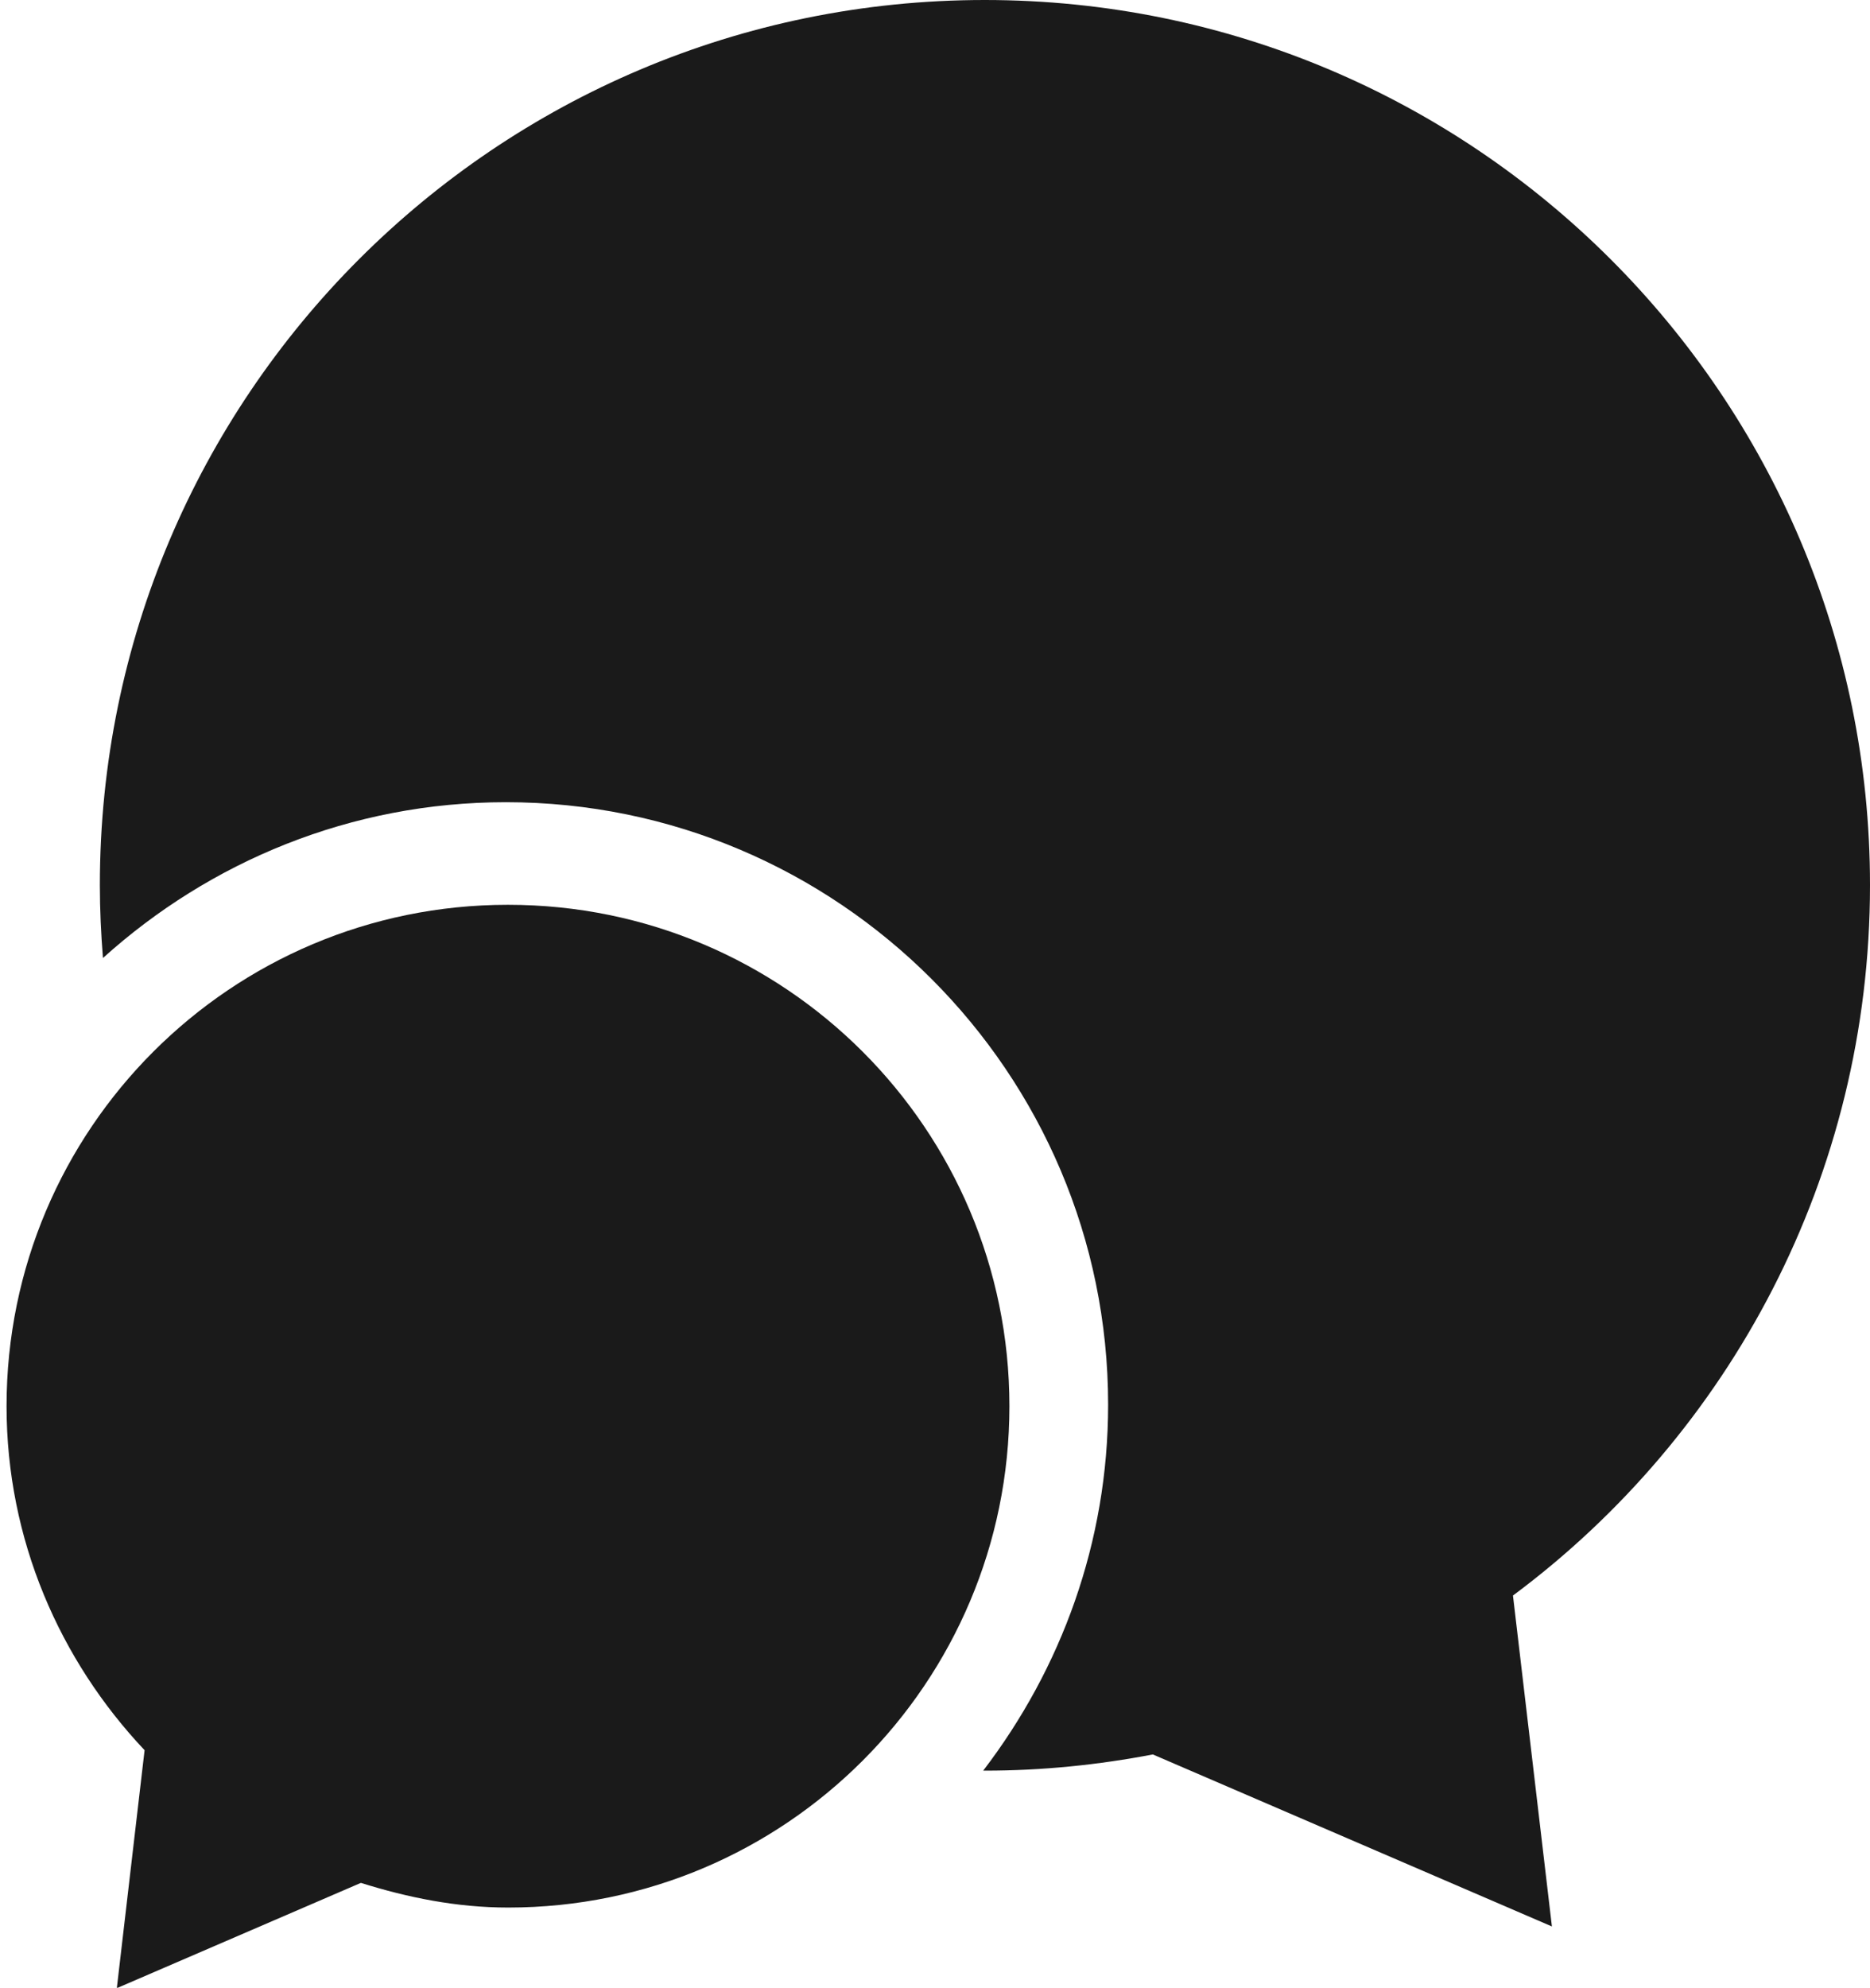
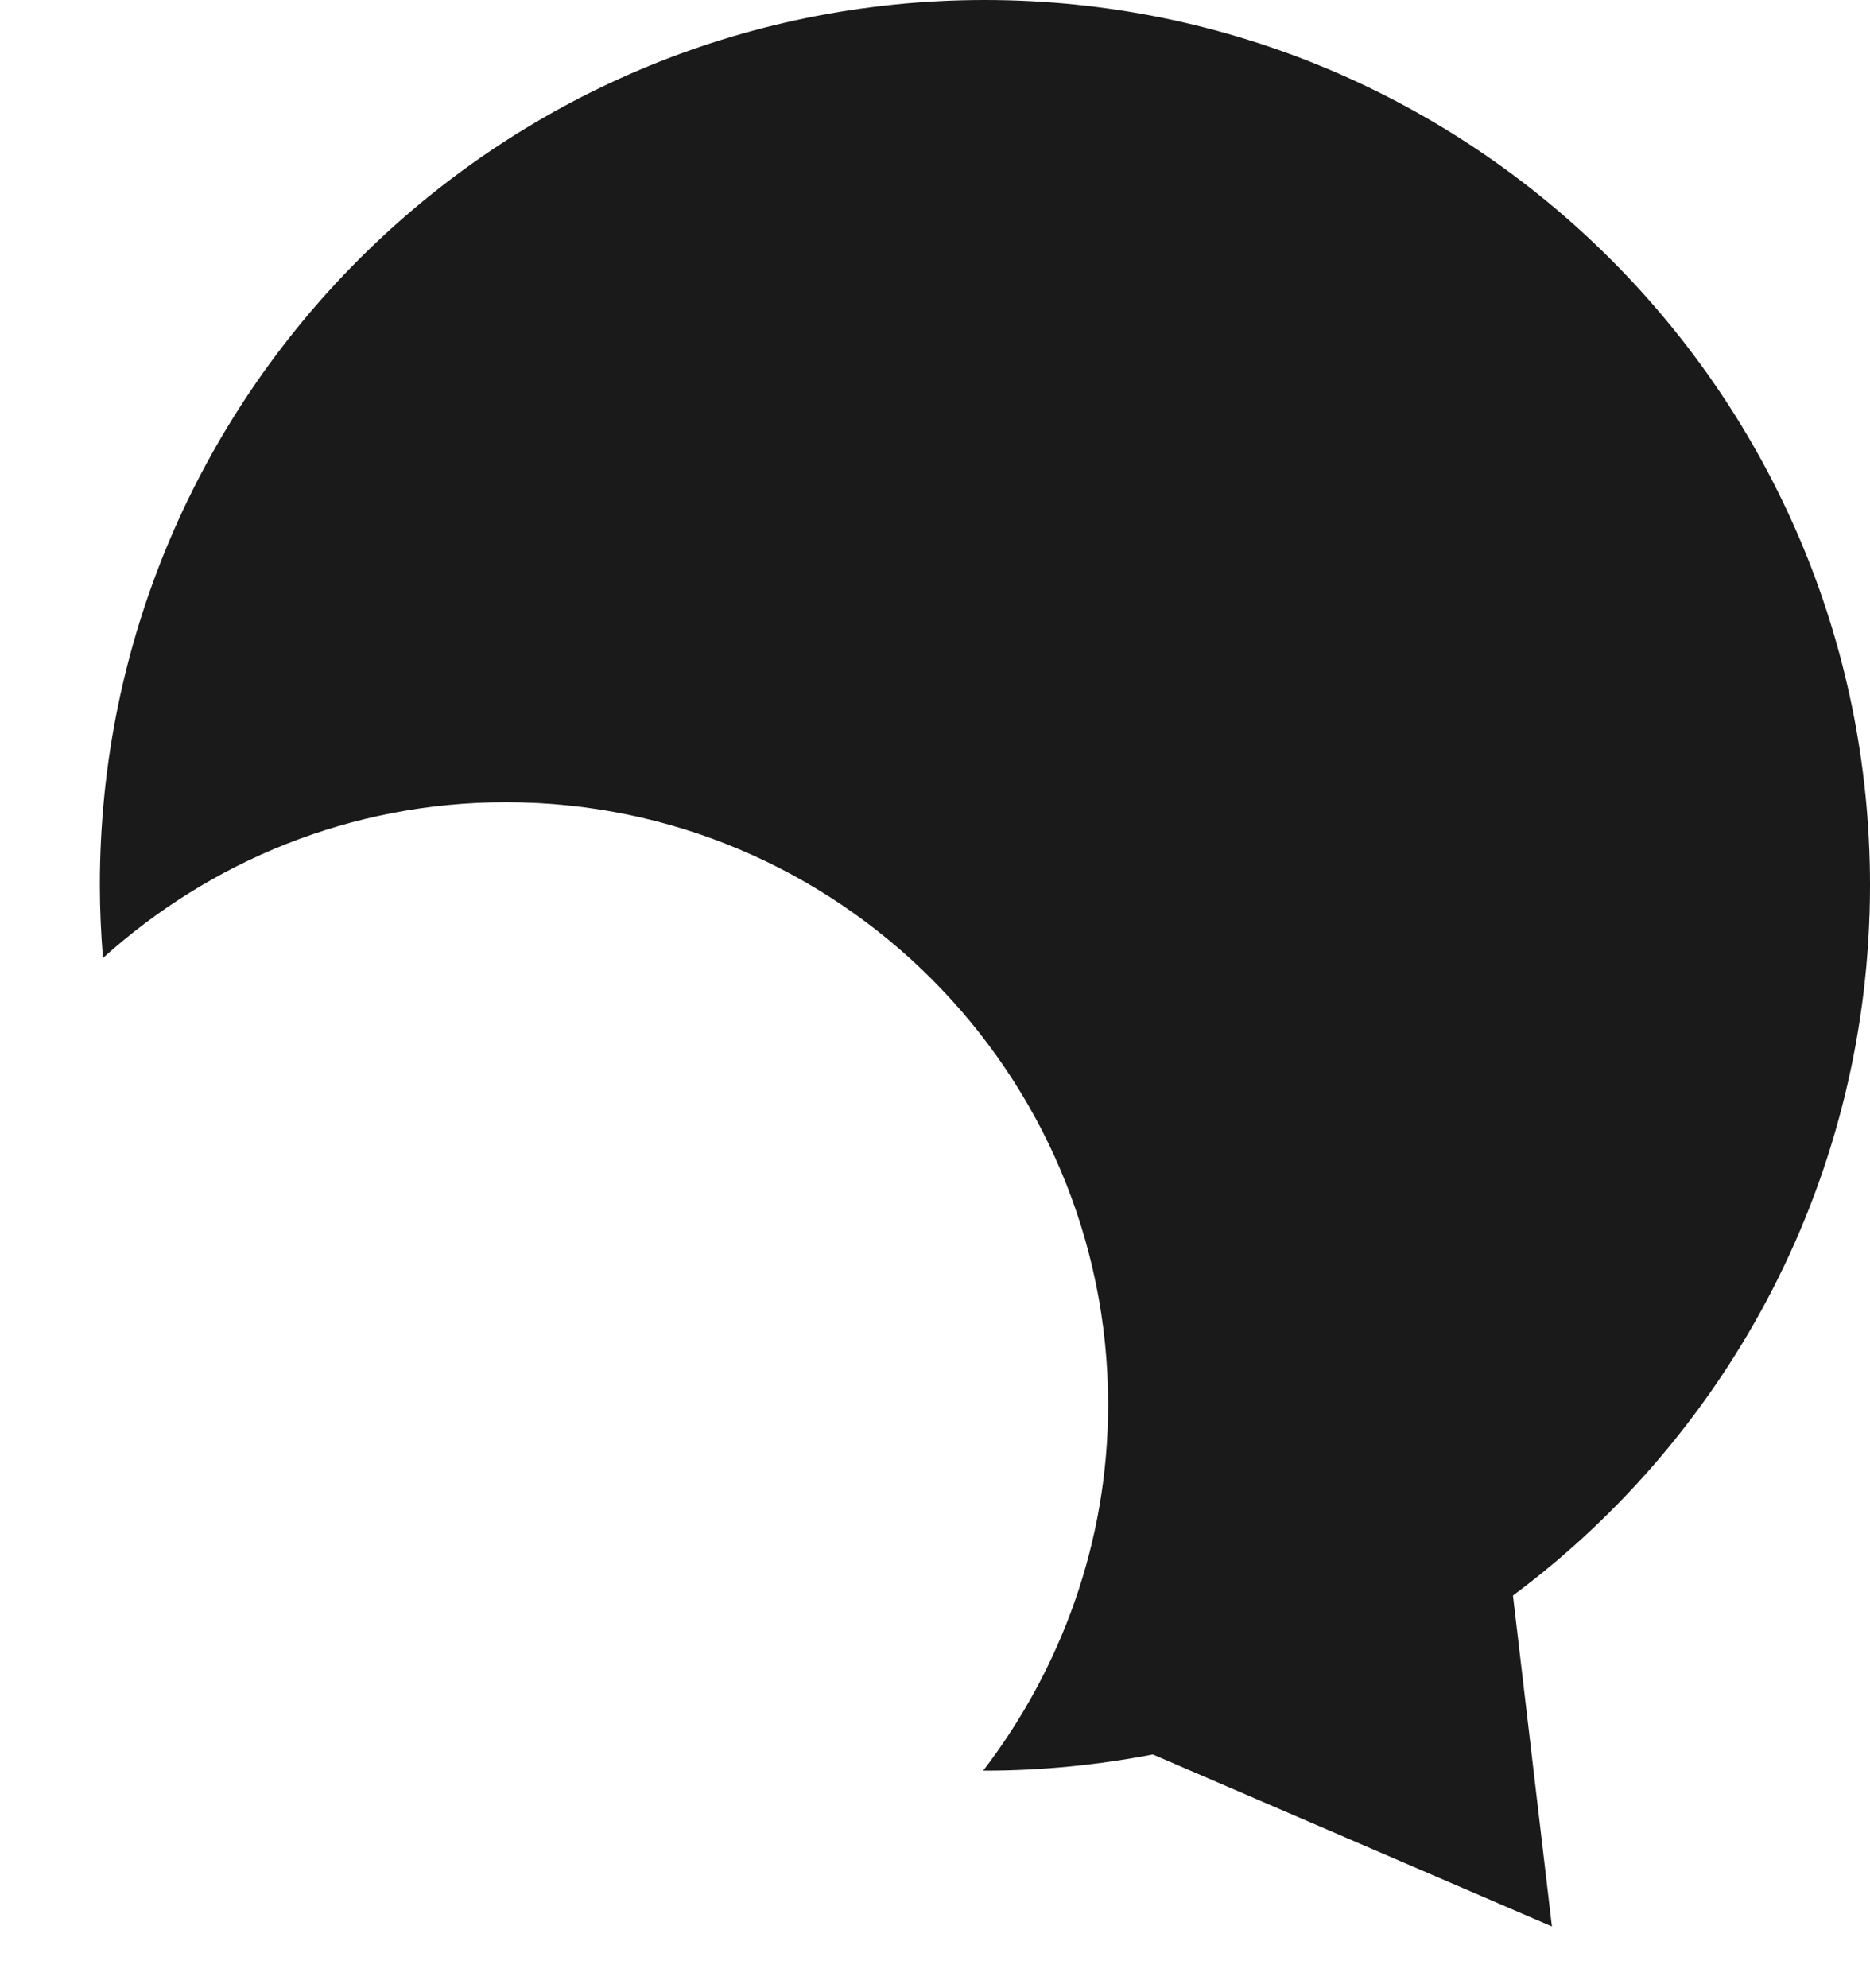
<svg xmlns="http://www.w3.org/2000/svg" id="_レイヤー_2" data-name="レイヤー 2" viewBox="0 0 48.5 51.54">
  <defs>
    <style>
      .cls-1 {
        fill: none;
      }

      .cls-2 {
        fill: #1a1a1a;
      }
    </style>
  </defs>
  <g id="_レイヤー_1-2" data-name="レイヤー 1">
    <g>
-       <path class="cls-2" d="M13.17,23.46C5.99,23.46.17,29.28.17,36.46c0,3.46,1.38,6.59,3.58,8.92l-.72,6.17,6.33-2.73c1.21.38,2.48.64,3.82.64,7.18,0,13-5.82,13-13s-5.82-13-13-13Z" />
      <g>
-         <path class="cls-1" d="M13.12,49.54c3.62,0,6.9-1.47,9.28-3.85-9.54-1.31-17.21-8.48-19.26-17.76-1.95,2.29-3.14,5.25-3.14,8.49,0,7.23,5.88,13.12,13.12,13.12Z" />
        <path class="cls-2" d="M48.5,22.95C48.5,10.28,38.22,0,25.54,0S2.59,10.28,2.59,22.95c0,.64.03,1.26.08,1.89,2.77-2.5,6.43-4.04,10.45-4.04,8.61,0,15.62,7.01,15.62,15.62,0,3.57-1.22,6.85-3.24,9.49.02,0,.03,0,.05,0,1.49,0,2.94-.15,4.35-.42l10.35,4.46-1.01-8.58c5.62-4.18,9.26-10.88,9.26-18.42Z" />
      </g>
    </g>
  </g>
</svg>